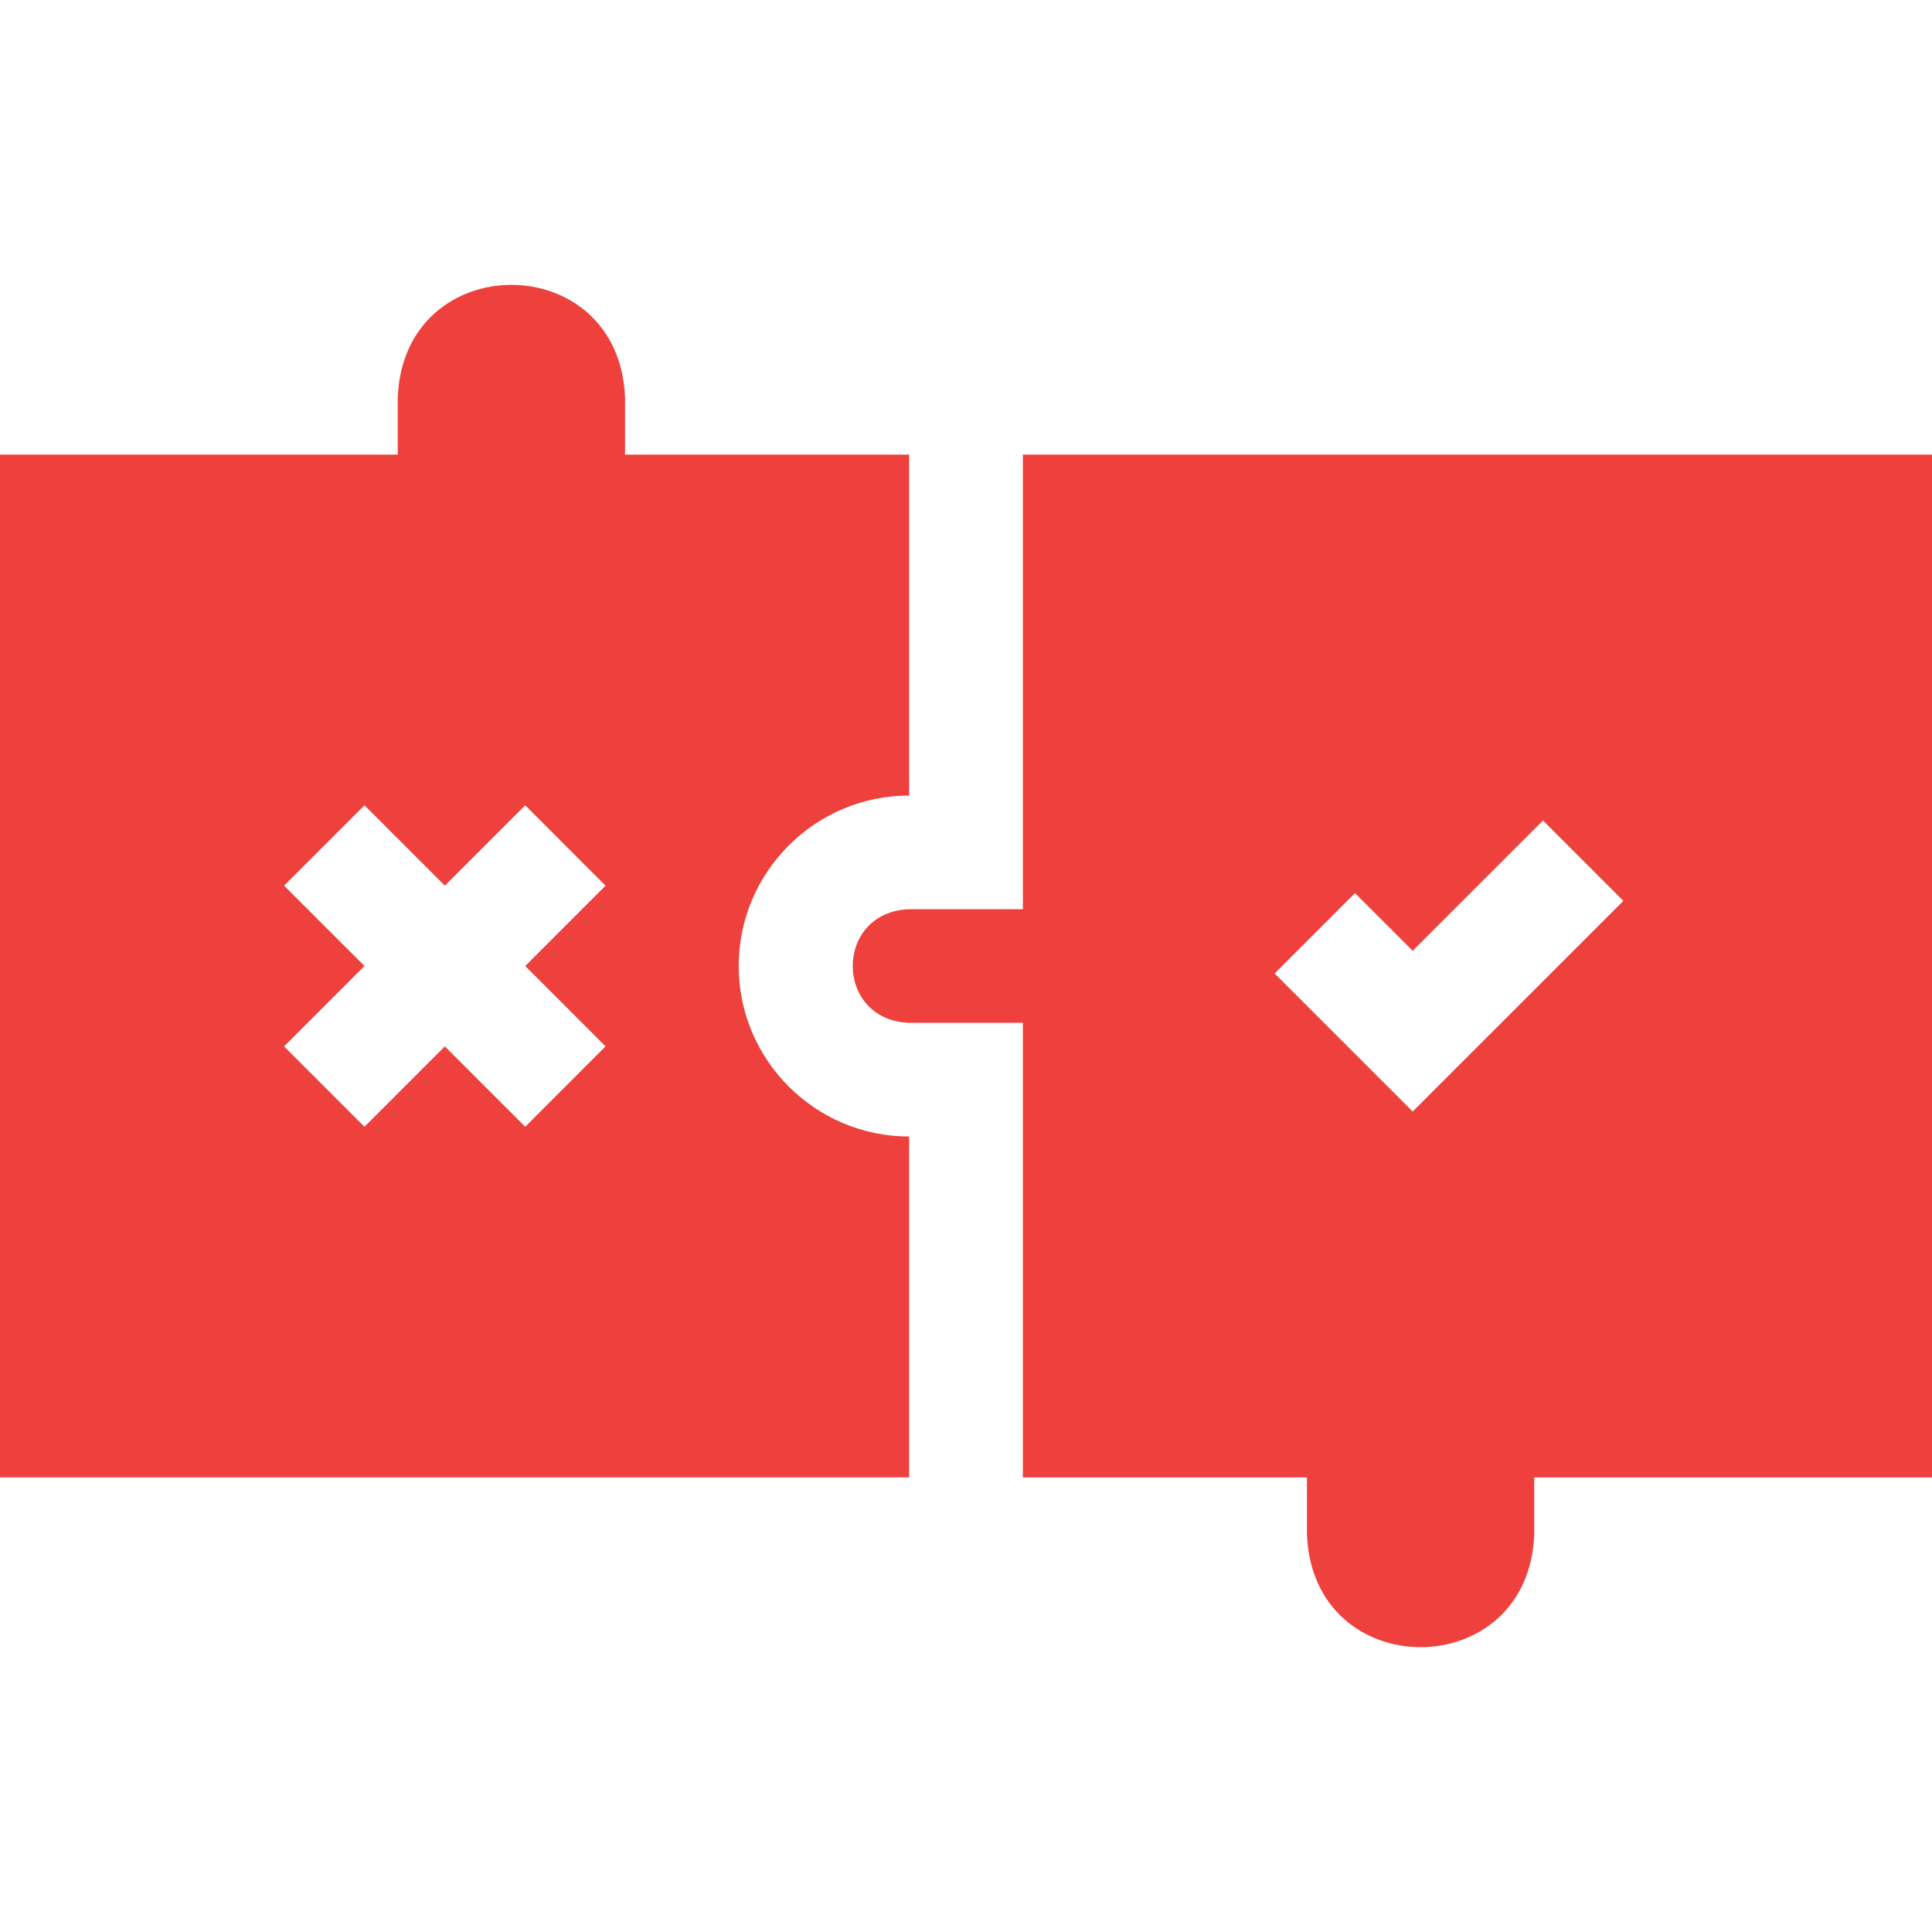
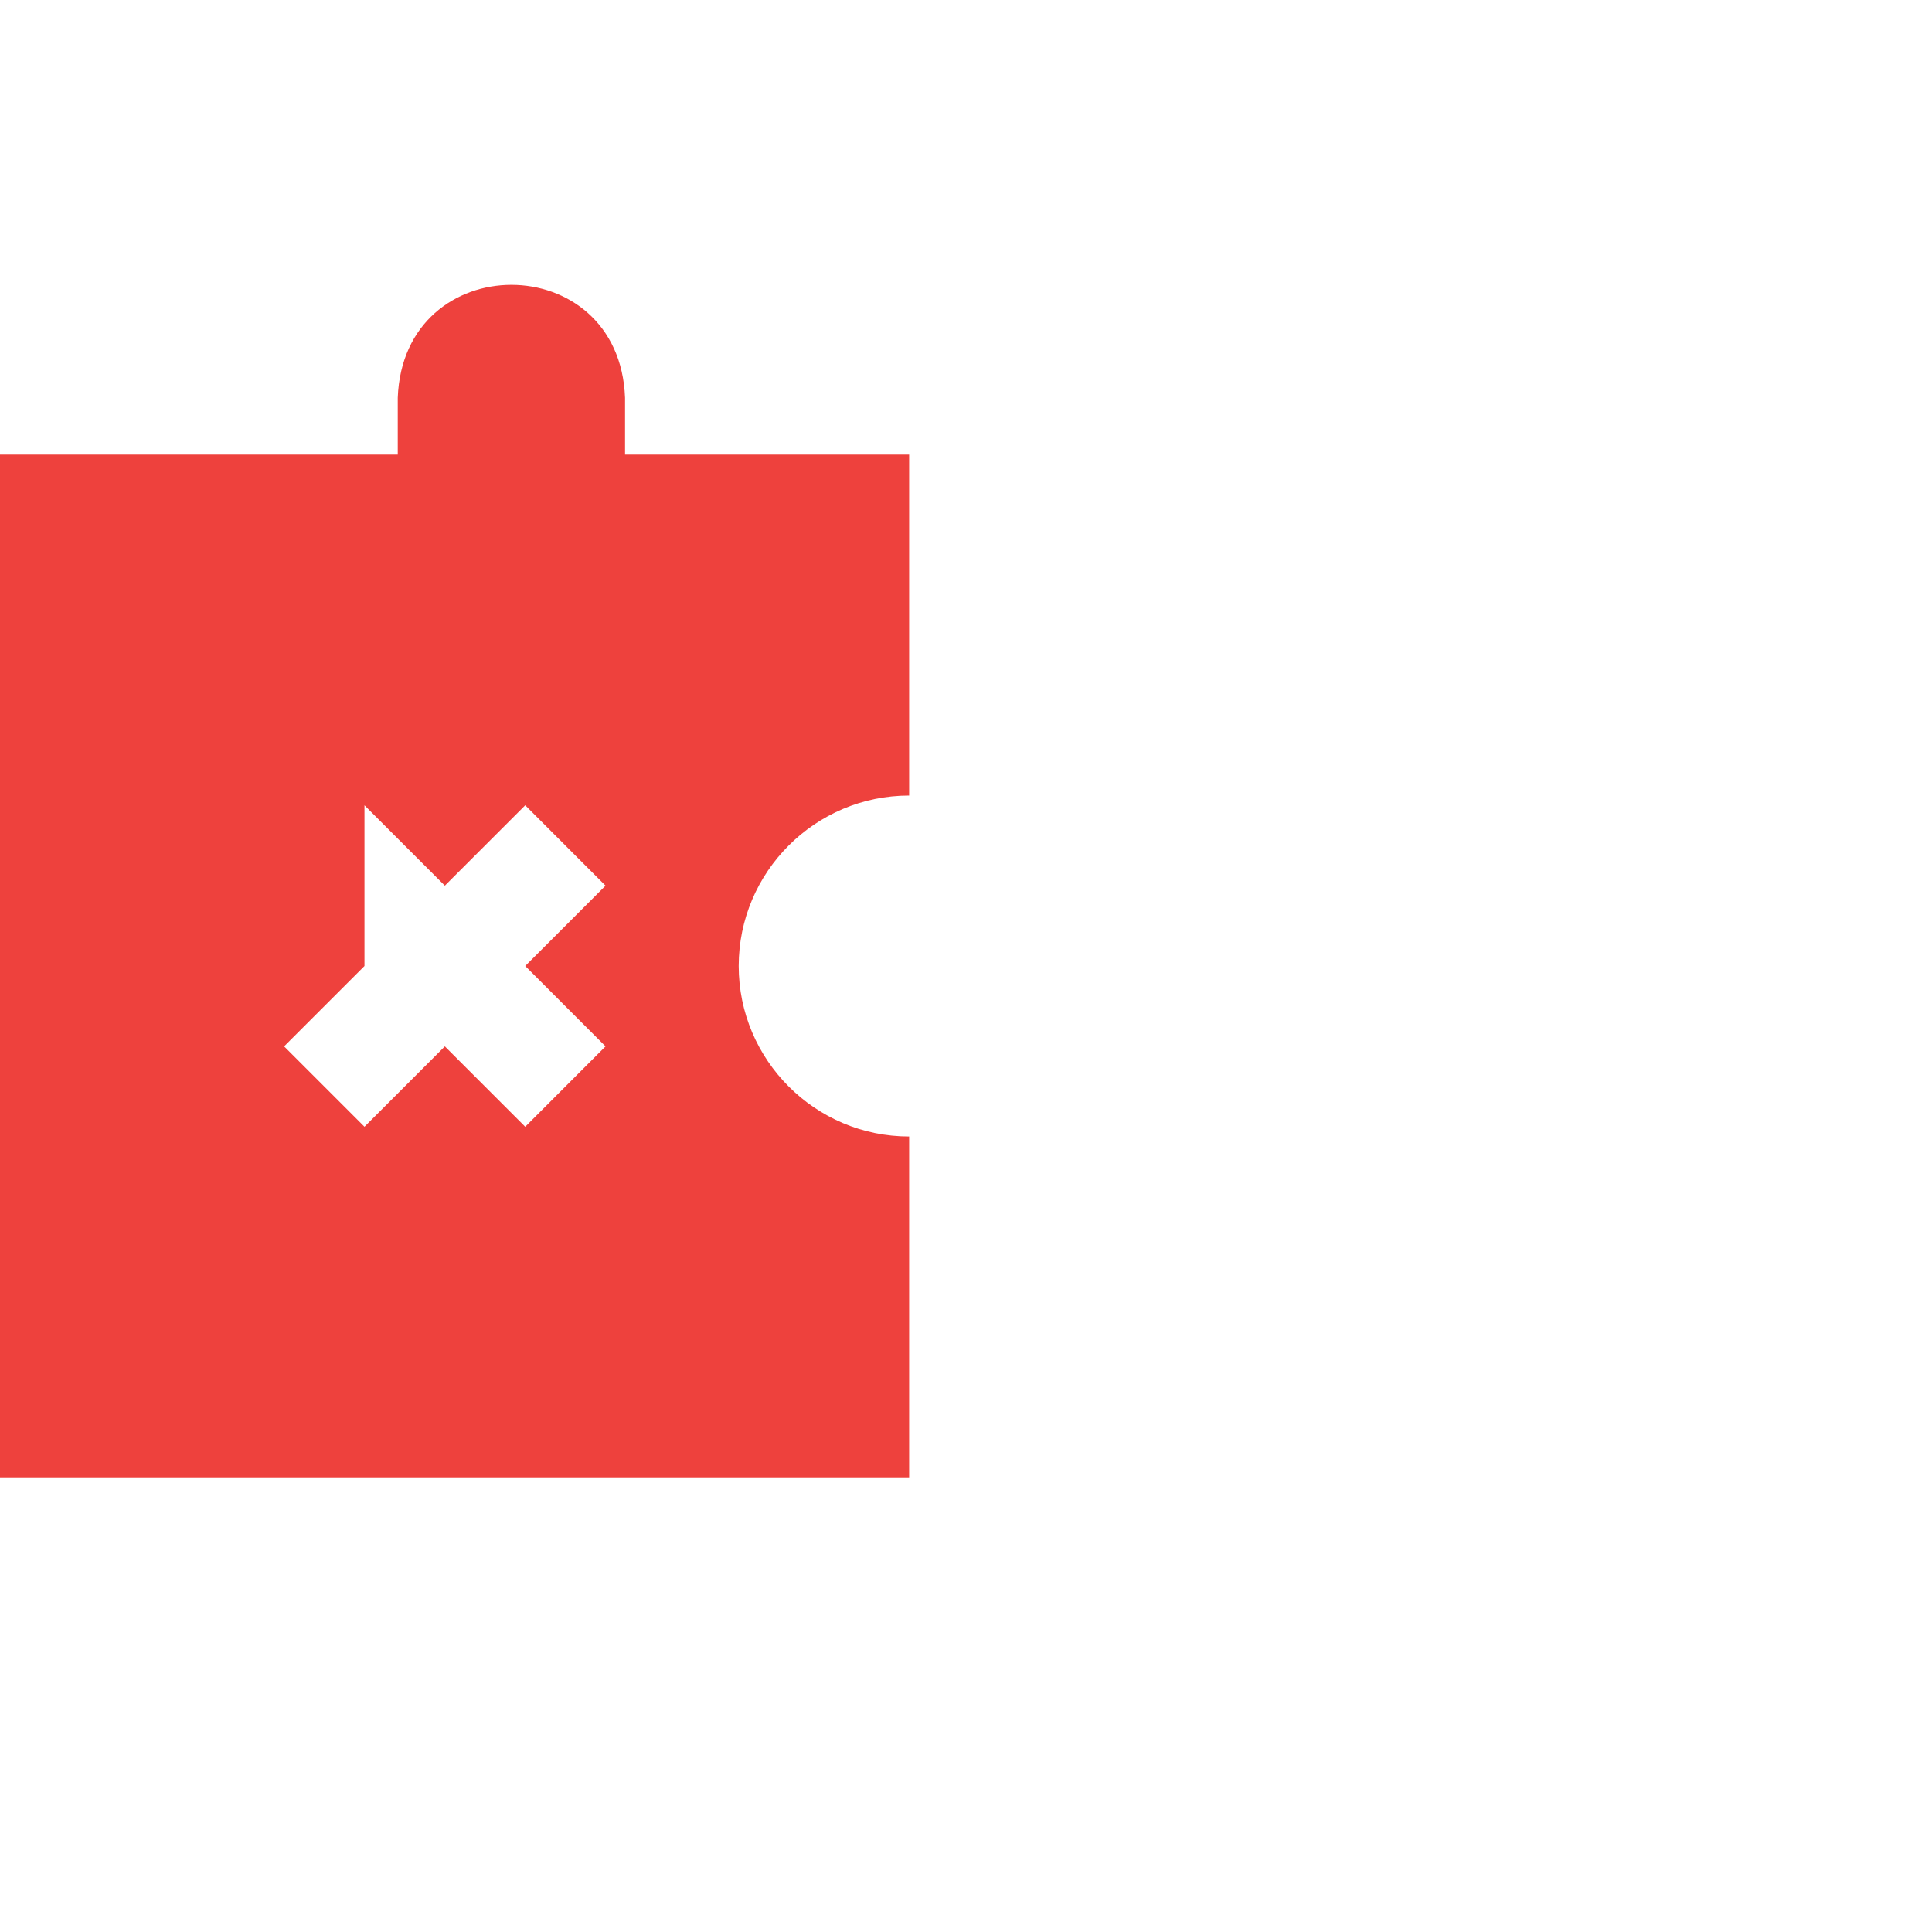
<svg xmlns="http://www.w3.org/2000/svg" width="40" height="40" viewBox="0 0 40 40" fill="none">
  <g clip-path="url(#clip0_2795_17677)">
-     <path d="M21.177 9.412V18.824H18.823C17.265 18.883 17.266 21.118 18.823 21.177H21.177V30.589H27.059V31.765C27.175 34.884 31.65 34.881 31.765 31.765V30.589H40V9.412H21.177ZM29.248 23.013L26.39 20.155L28.054 18.491L29.248 19.685L31.946 16.988L33.61 18.652L29.248 23.013Z" fill="#EE413D" />
-     <path d="M15.294 20C15.294 18.054 16.878 16.471 18.823 16.471V9.412H12.941V8.236C12.825 5.117 8.35 5.119 8.235 8.236V9.412H0V30.588H18.823V23.53C16.878 23.53 15.294 21.946 15.294 20ZM12.537 21.664L10.874 23.328L9.21 21.664L7.546 23.328L5.882 21.664L7.546 20L5.882 18.337L7.546 16.673L9.21 18.337L10.874 16.673L12.537 18.337L10.874 20L12.537 21.664Z" fill="#EE413D" />
+     <path d="M15.294 20C15.294 18.054 16.878 16.471 18.823 16.471V9.412H12.941V8.236C12.825 5.117 8.35 5.119 8.235 8.236V9.412H0V30.588H18.823V23.53C16.878 23.53 15.294 21.946 15.294 20ZM12.537 21.664L10.874 23.328L9.21 21.664L7.546 23.328L5.882 21.664L7.546 20L7.546 16.673L9.21 18.337L10.874 16.673L12.537 18.337L10.874 20L12.537 21.664Z" fill="#EE413D" />
  </g>
  <defs>
    <clipPath id="clip0_2795_17677">
      <rect width="40" height="40" fill="white" />
    </clipPath>
  </defs>
</svg>